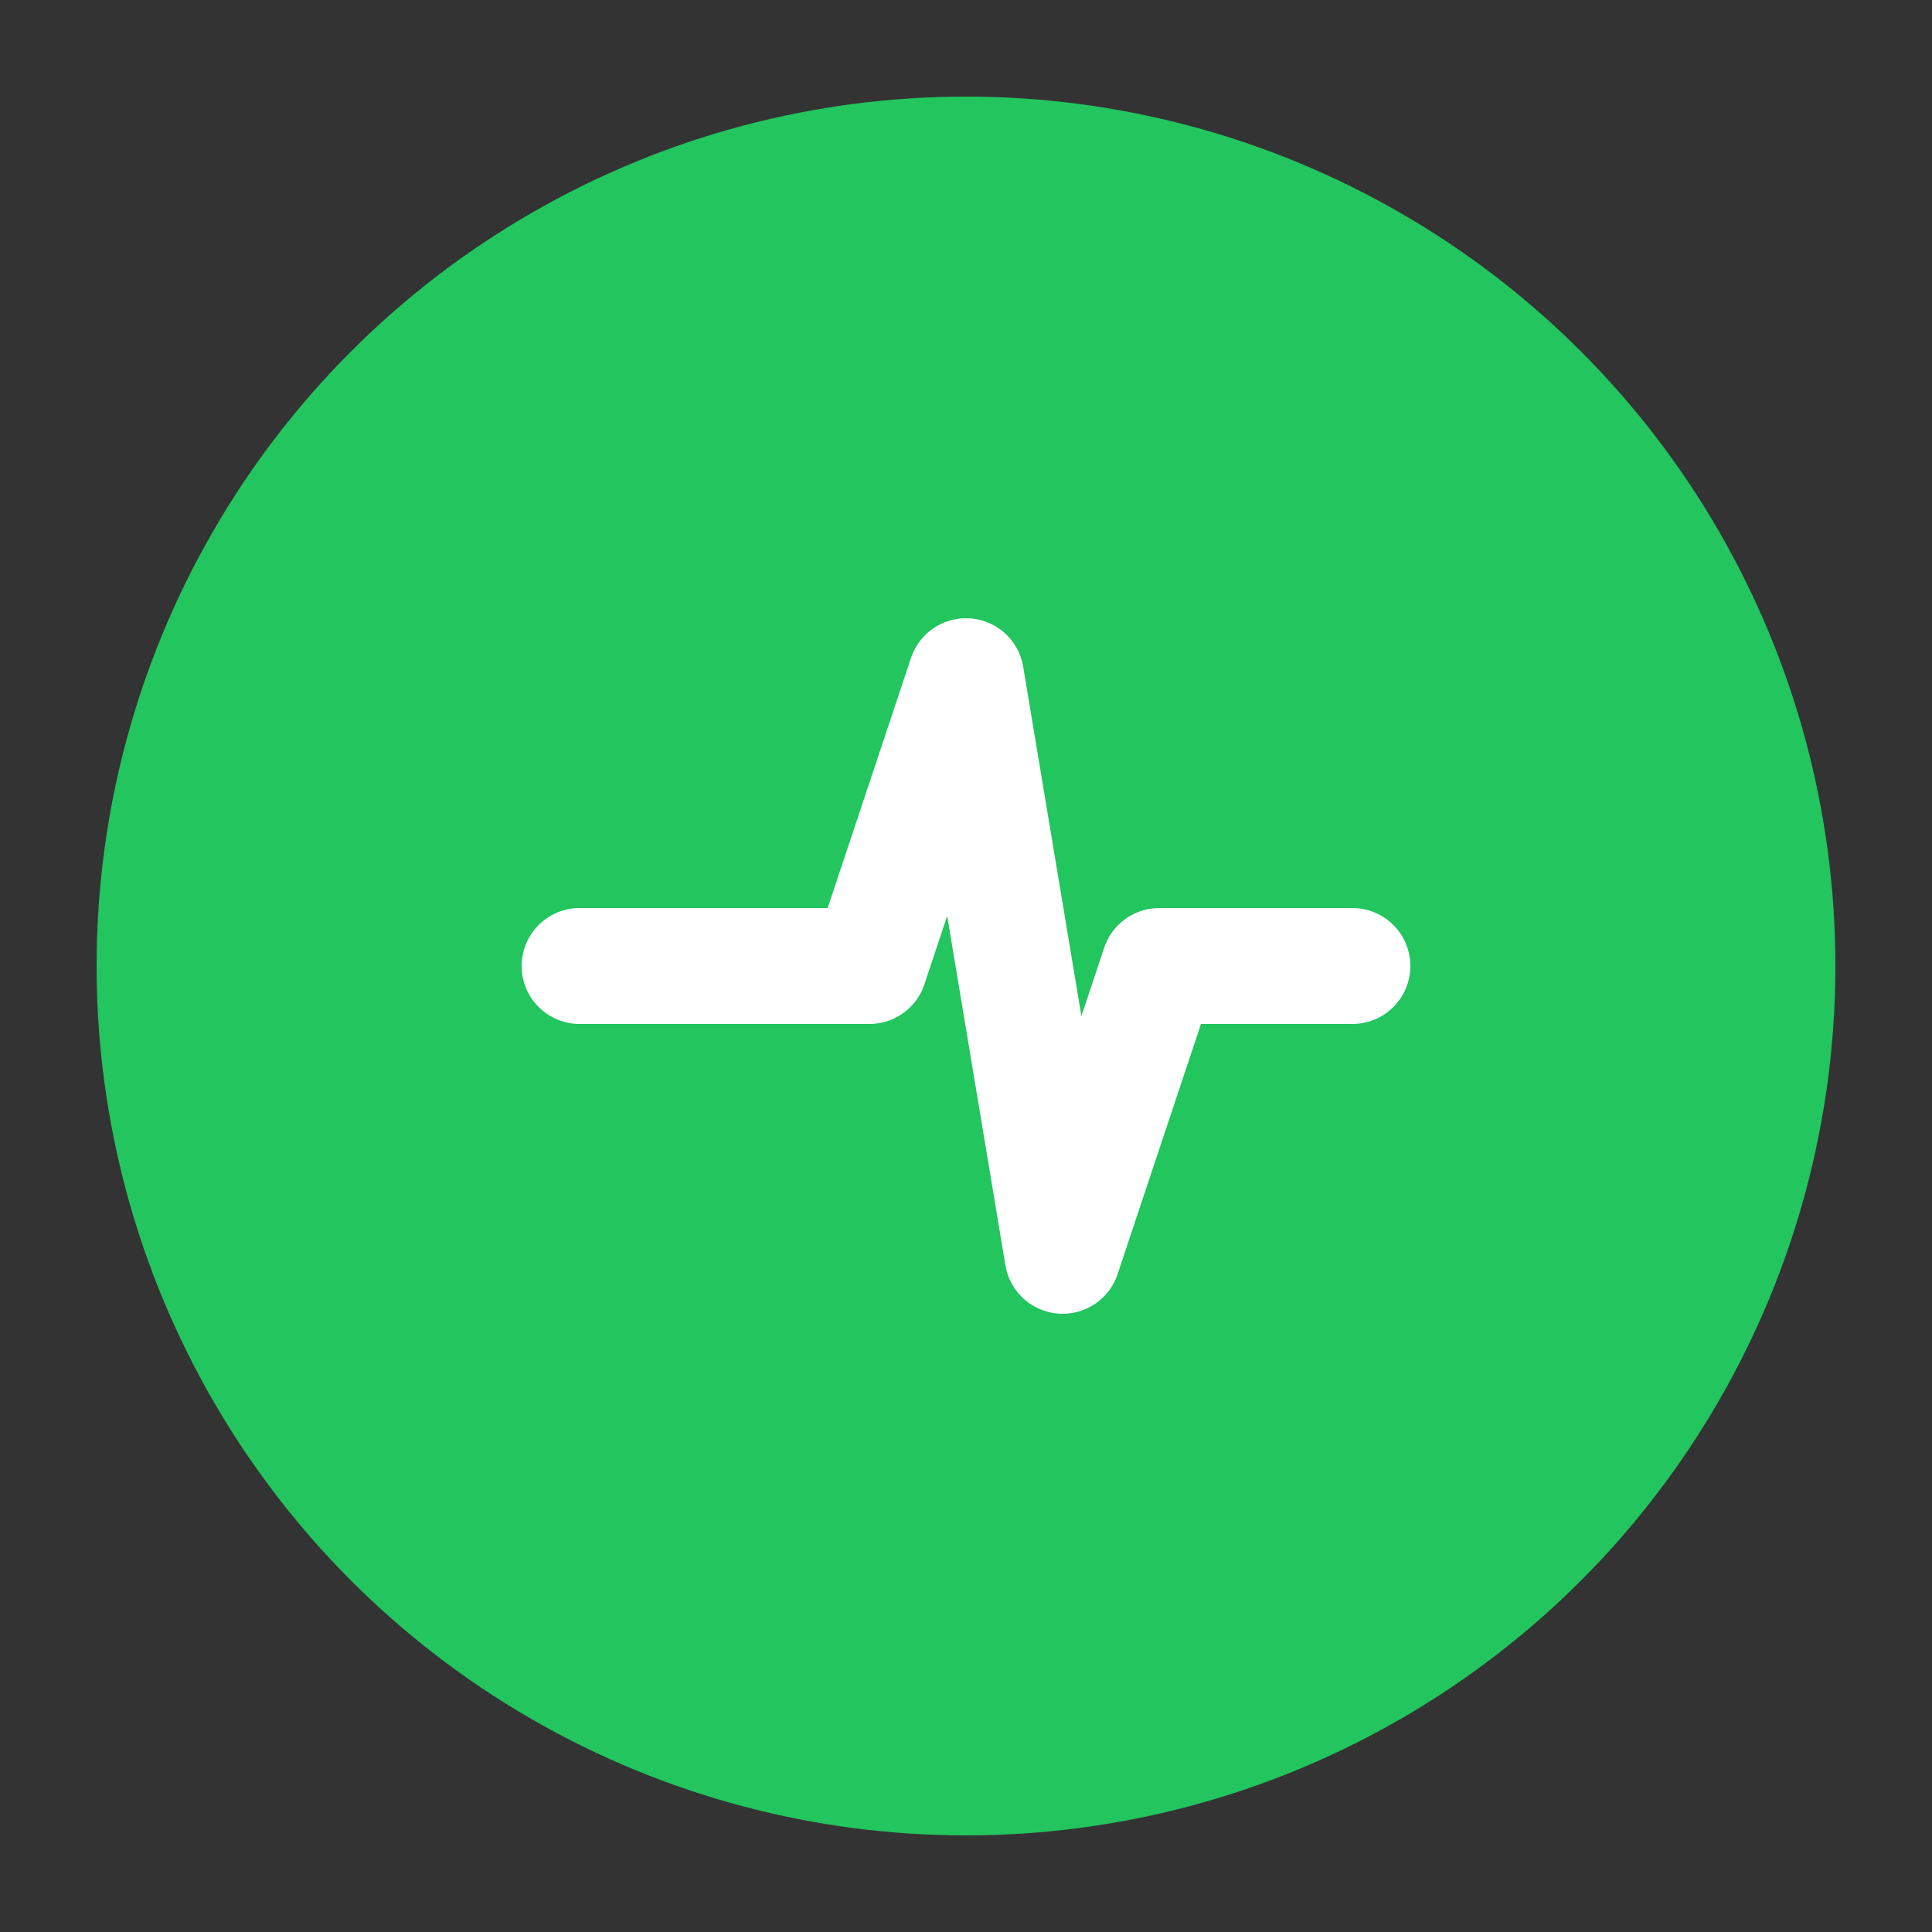
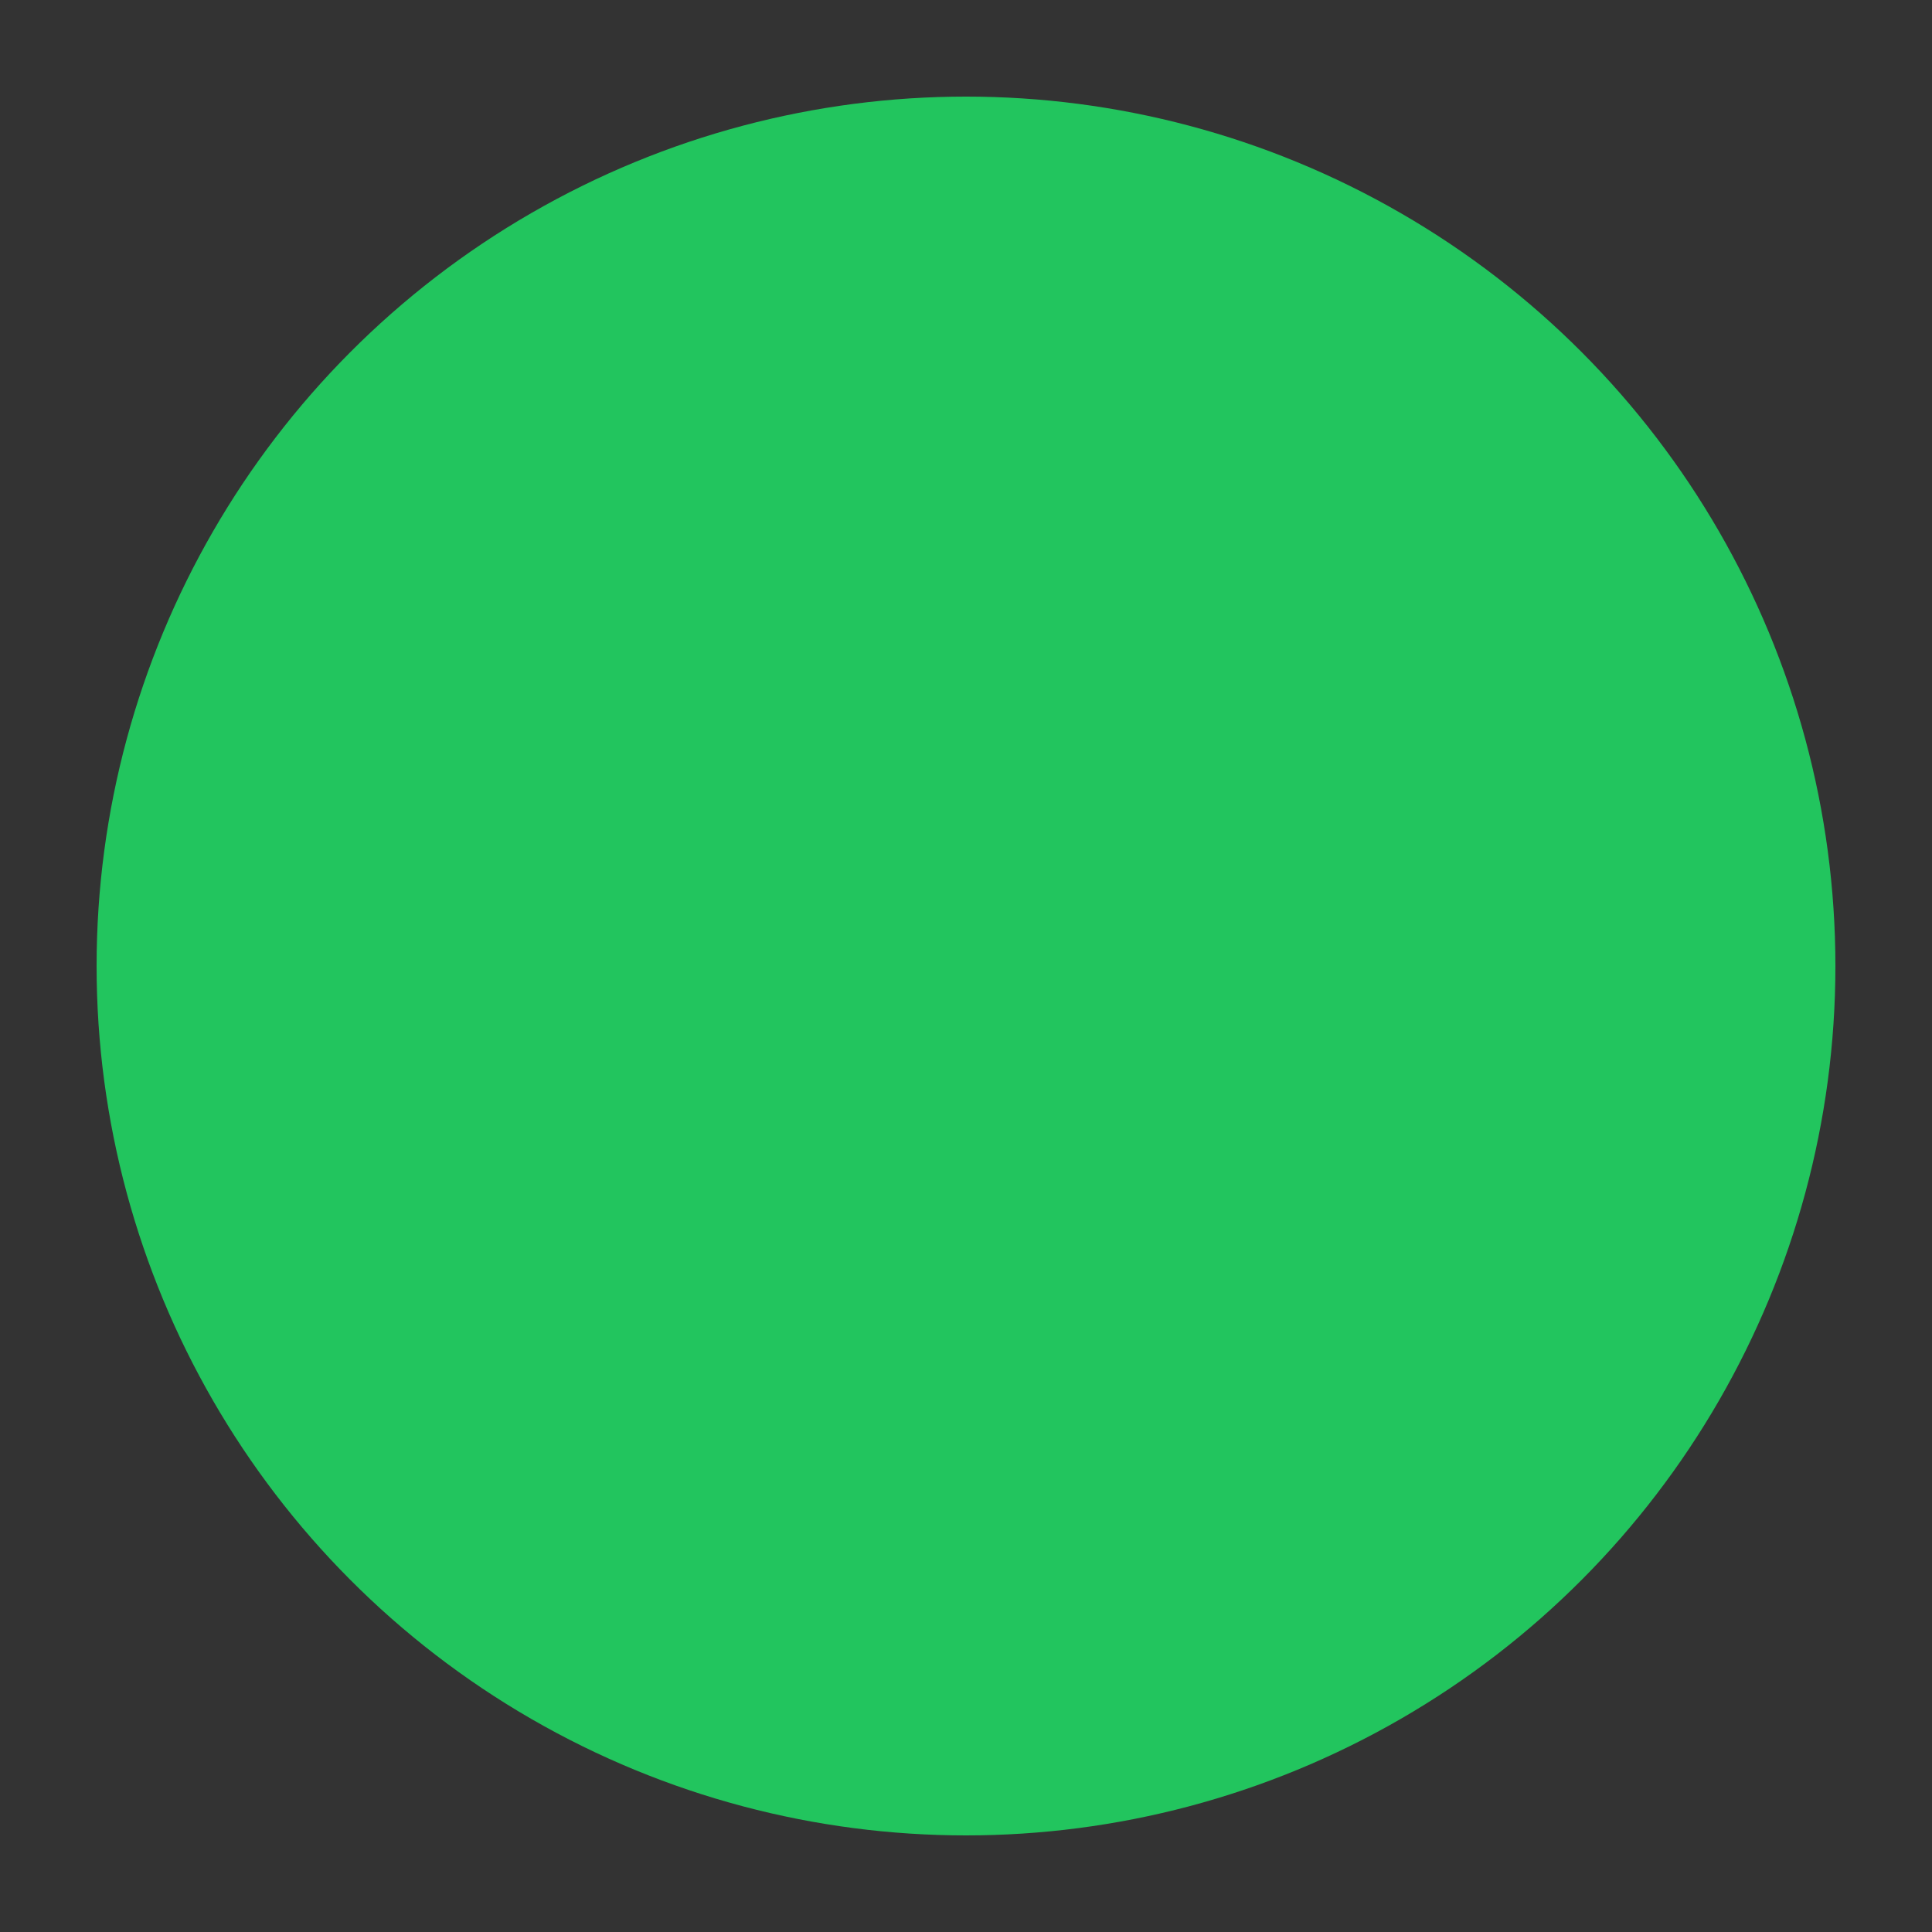
<svg xmlns="http://www.w3.org/2000/svg" viewBox="0 0 100 100">
  <rect x="0" y="0" width="100" height="100" fill="#333333" stroke="none" />
  <circle cx="50" cy="50" r="45" fill="#22c55e" />
-   <path d="M30 50 L45 50 L50 35 L55 65 L60 50 L70 50" stroke="white" stroke-width="6" fill="none" stroke-linecap="round" stroke-linejoin="round" />
</svg>